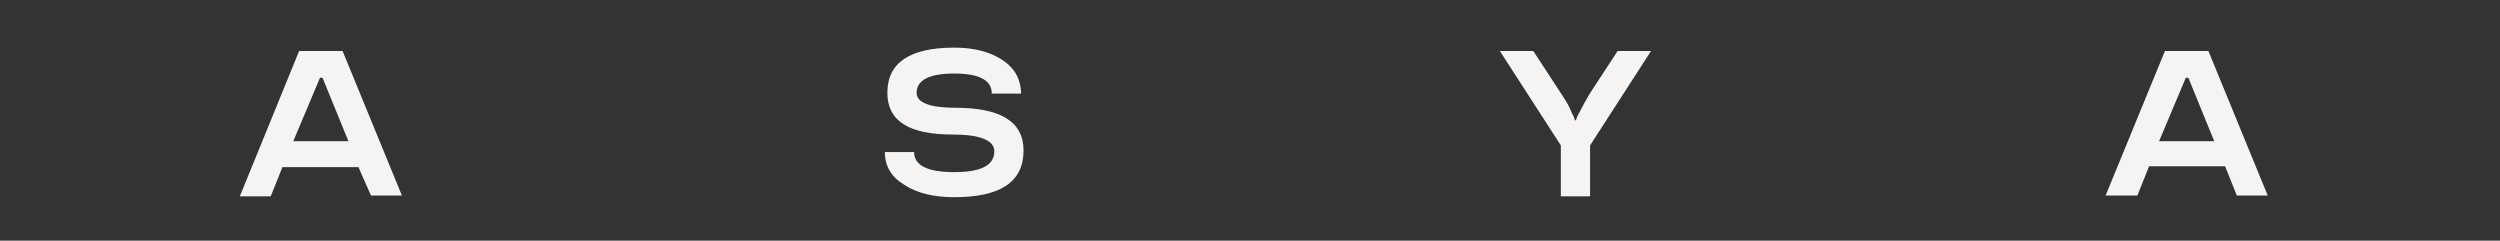
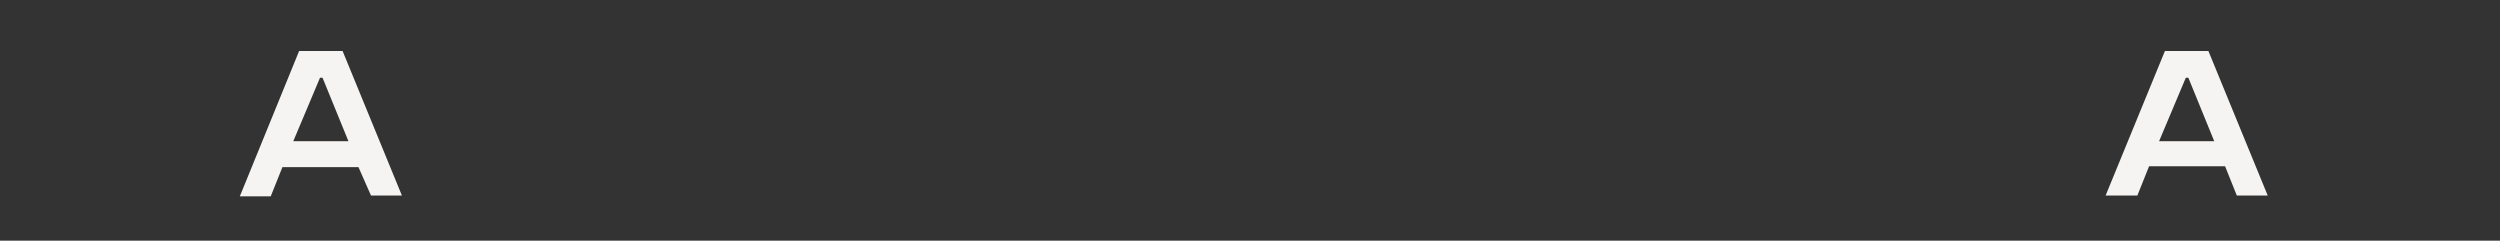
<svg xmlns="http://www.w3.org/2000/svg" version="1.0" id="Layer_1" x="0px" y="0px" width="299.2px" height="28.8px" viewBox="0 0 299.2 28.8" enable-background="new 0 0 299.2 28.8" xml:space="preserve">
  <rect x="0" y="0" width="299.2" height="28.8" fill="#333333" stroke="none" />
  <g>
    <path fill="#F5F4F3" d="M35.8,6.1H41l7.1,17.3h-3.7L42.9,20h-9.1l-1.4,3.5h-3.7L35.8,6.1z M35.1,16.9h6.6l-3.1-7.6h-0.3L35.1,16.9z   " />
-     <path fill="#F5F4F3" d="M105.9,18.2h3.5c0,1.6,1.6,2.4,4.8,2.4c3.2,0,4.8-0.8,4.8-2.5c0-1.3-1.7-2-5-2c-5.2,0-7.8-1.6-7.8-5   c0-3.6,2.7-5.4,8-5.4c2.4,0,4.3,0.5,5.8,1.5c1.5,1,2.2,2.4,2.2,4h-3.5c0-1.6-1.5-2.4-4.5-2.4c-3,0-4.5,0.8-4.5,2.3   c0,1.2,1.6,1.8,4.7,1.8c5.4,0,8.1,1.7,8.1,5.1c0,3.8-2.8,5.6-8.3,5.6c-2.5,0-4.5-0.5-6-1.5C106.7,21.2,105.9,19.9,105.9,18.2z" />
-     <path fill="#F5F4F3" d="M183.5,6.1l3.4,5.2c0.6,0.9,1,1.6,1.2,2.2c0.2,0.3,0.3,0.6,0.4,0.9h0.1c0.1-0.3,0.2-0.6,0.4-0.9   c0.4-0.8,0.8-1.5,1.2-2.2l3.4-5.2h4l-7.3,11.3v6.1h-3.5v-6.1l-7.3-11.3H183.5z" />
    <path fill="#F5F4F3" d="M259.1,6.1h5.2l7.1,17.3h-3.7l-1.4-3.5h-9.1l-1.4,3.5H252L259.1,6.1z M258.4,16.9h6.6l-3.1-7.6h-0.3   L258.4,16.9z" />
  </g>
</svg>